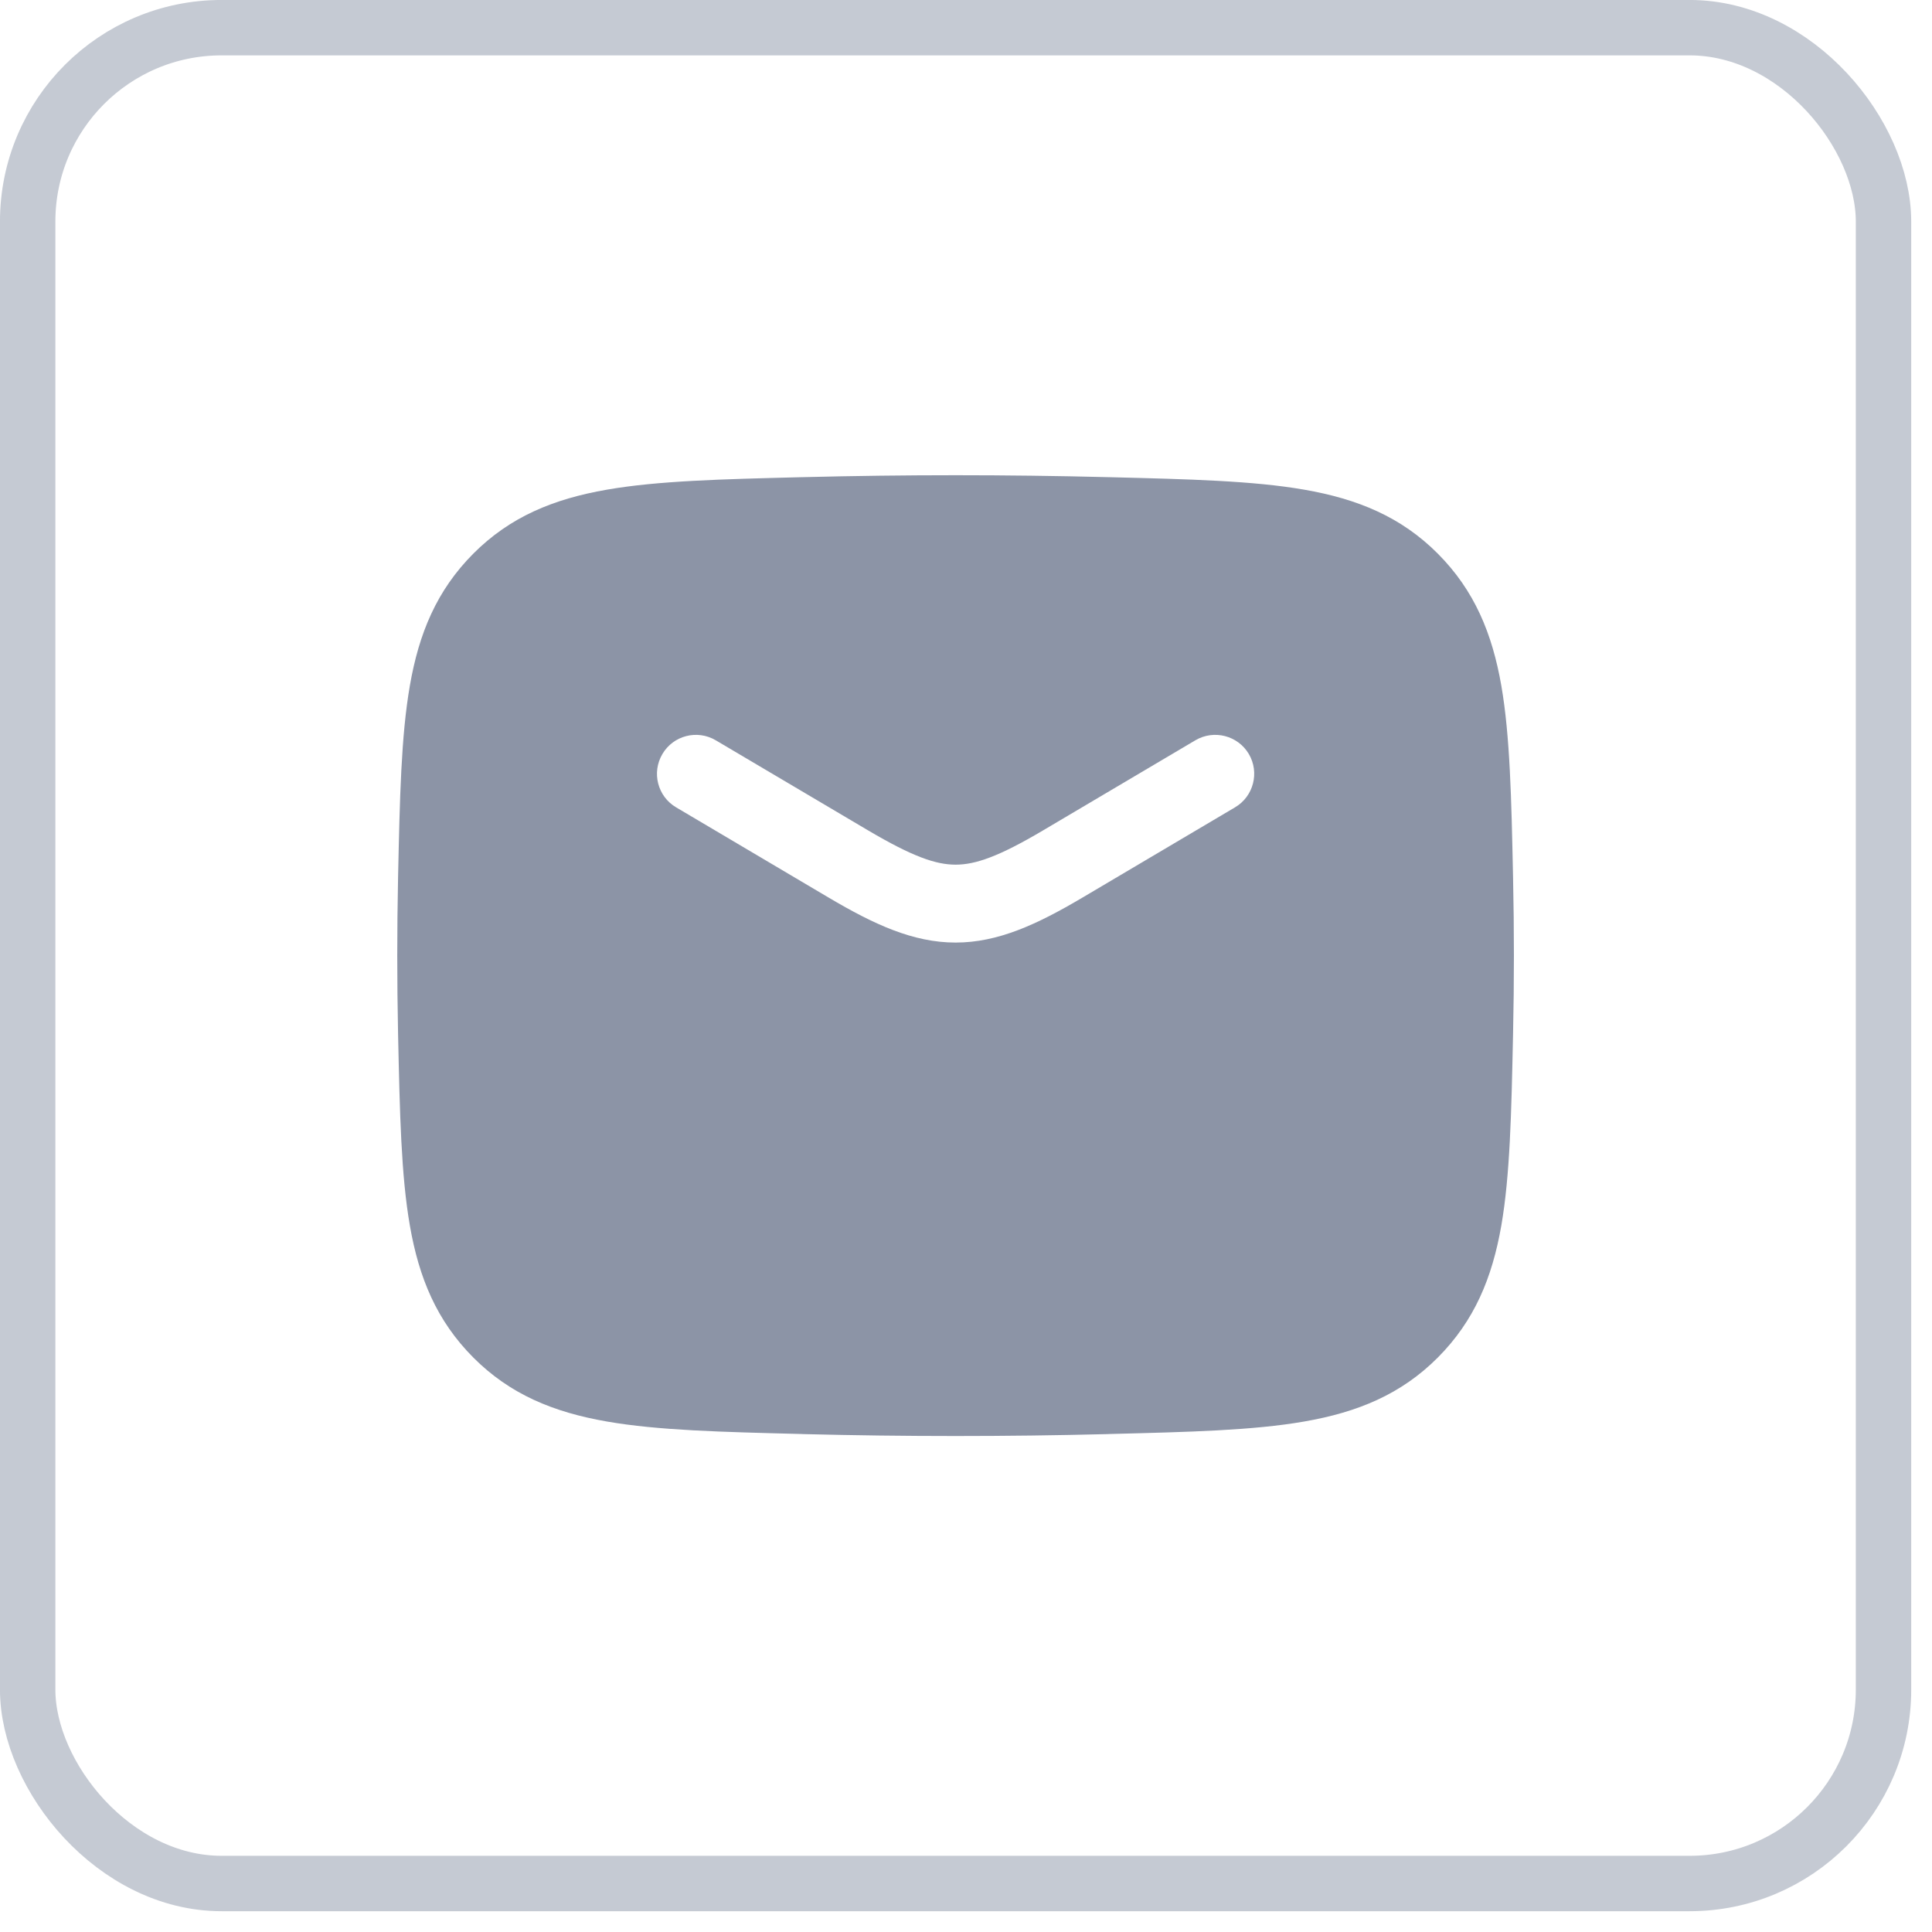
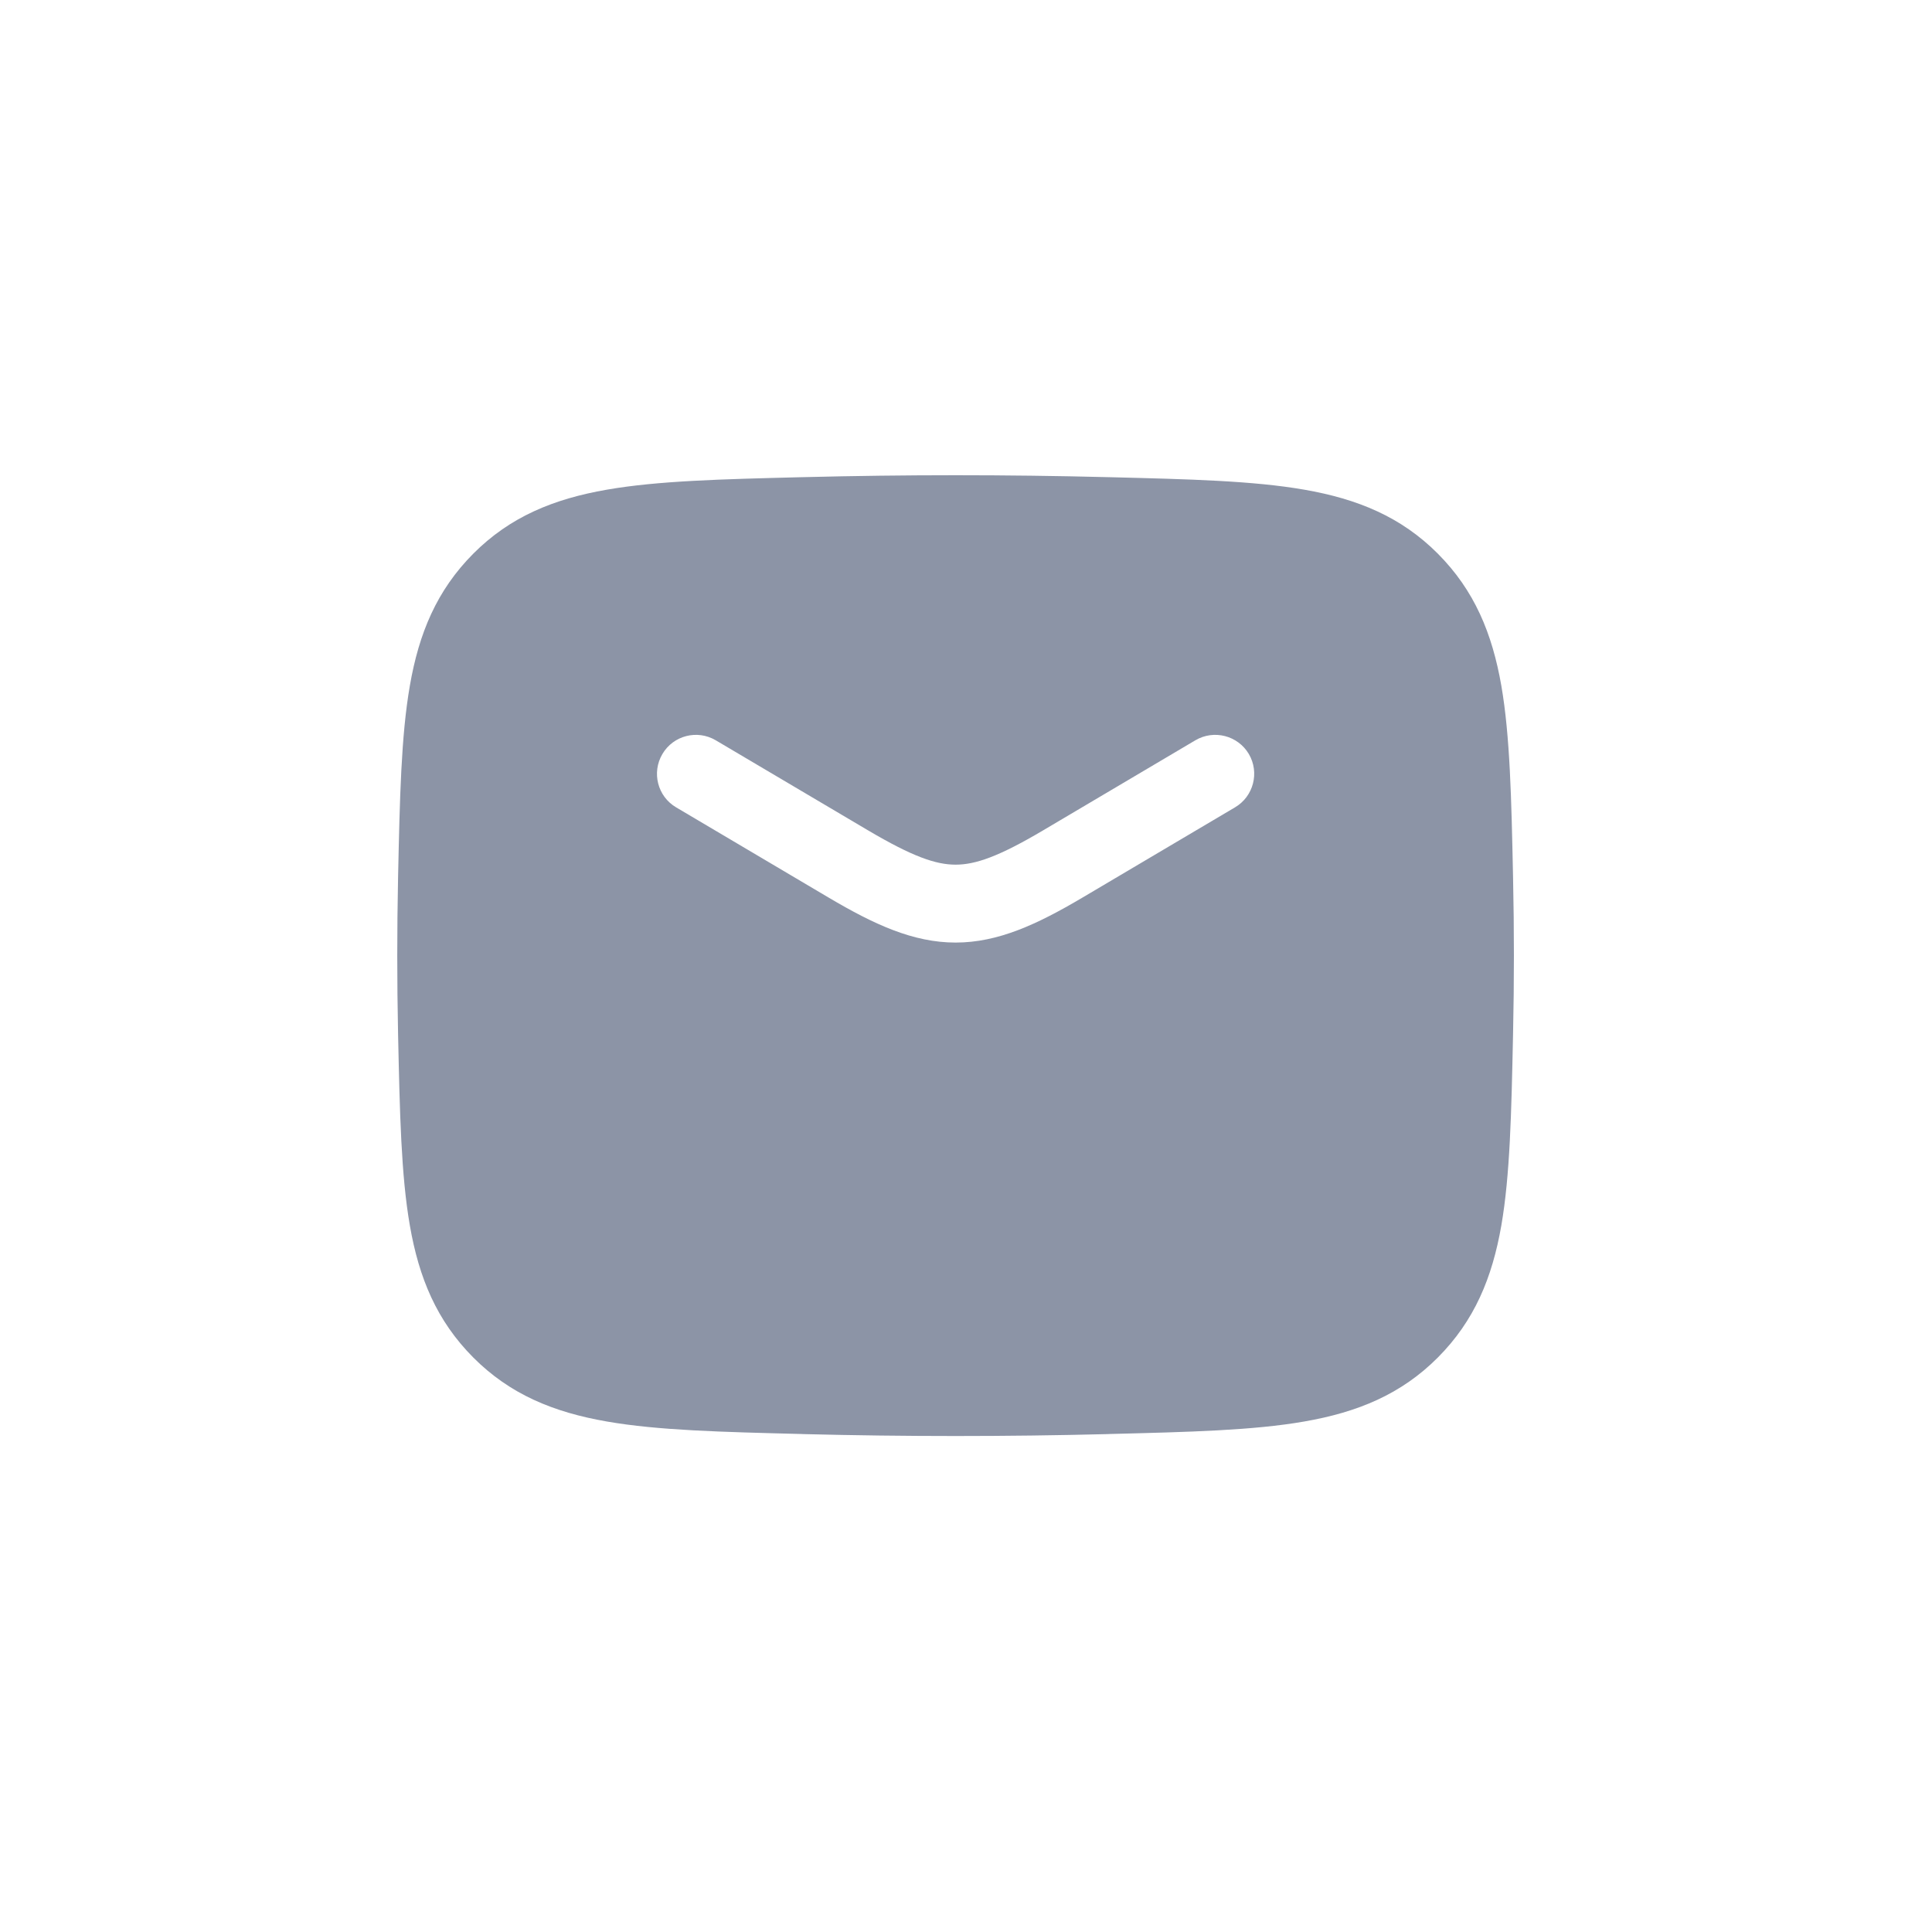
<svg xmlns="http://www.w3.org/2000/svg" width="31" height="31" viewBox="0 0 31 31" fill="none">
-   <rect x="0.444" y="0.444" width="29.778" height="29.778" rx="3.111" stroke="#C5CAD3" stroke-width="0.889" />
  <path d="M12.899 7.656C14.527 7.615 16.139 7.615 17.766 7.656L17.814 7.657C19.085 7.689 20.108 7.714 20.927 7.857C21.785 8.006 22.482 8.293 23.071 8.884C23.657 9.473 23.943 10.16 24.09 11.004C24.229 11.808 24.251 12.806 24.277 14.041L24.278 14.09C24.296 14.921 24.296 15.746 24.278 16.577L24.277 16.625C24.251 17.861 24.229 18.858 24.09 19.662C23.943 20.506 23.657 21.193 23.071 21.782C22.482 22.373 21.785 22.66 20.927 22.809C20.108 22.952 19.085 22.977 17.814 23.009L17.766 23.011C16.139 23.052 14.527 23.052 12.899 23.011L12.851 23.009C11.581 22.977 10.557 22.952 9.738 22.809C8.88 22.66 8.183 22.373 7.594 21.782C7.008 21.193 6.722 20.506 6.576 19.662C6.436 18.858 6.415 17.861 6.388 16.625L6.387 16.577C6.37 15.746 6.37 14.921 6.387 14.09L6.388 14.041C6.415 12.806 6.436 11.808 6.576 11.004C6.722 10.16 7.008 9.473 7.594 8.884C8.183 8.293 8.88 8.006 9.738 7.857C10.557 7.714 11.581 7.689 12.851 7.657L12.899 7.656ZM20.038 12.098C19.862 11.801 19.478 11.703 19.181 11.878L16.73 13.328C16.026 13.744 15.652 13.874 15.333 13.874C15.014 13.874 14.64 13.743 13.936 13.328L11.484 11.878C11.187 11.703 10.804 11.801 10.629 12.098C10.453 12.395 10.551 12.779 10.848 12.954L13.299 14.404C14.025 14.833 14.652 15.124 15.333 15.124C16.014 15.124 16.64 14.833 17.366 14.404L19.817 12.954C20.114 12.779 20.213 12.395 20.038 12.098Z" fill="#8C94A6" />
</svg>